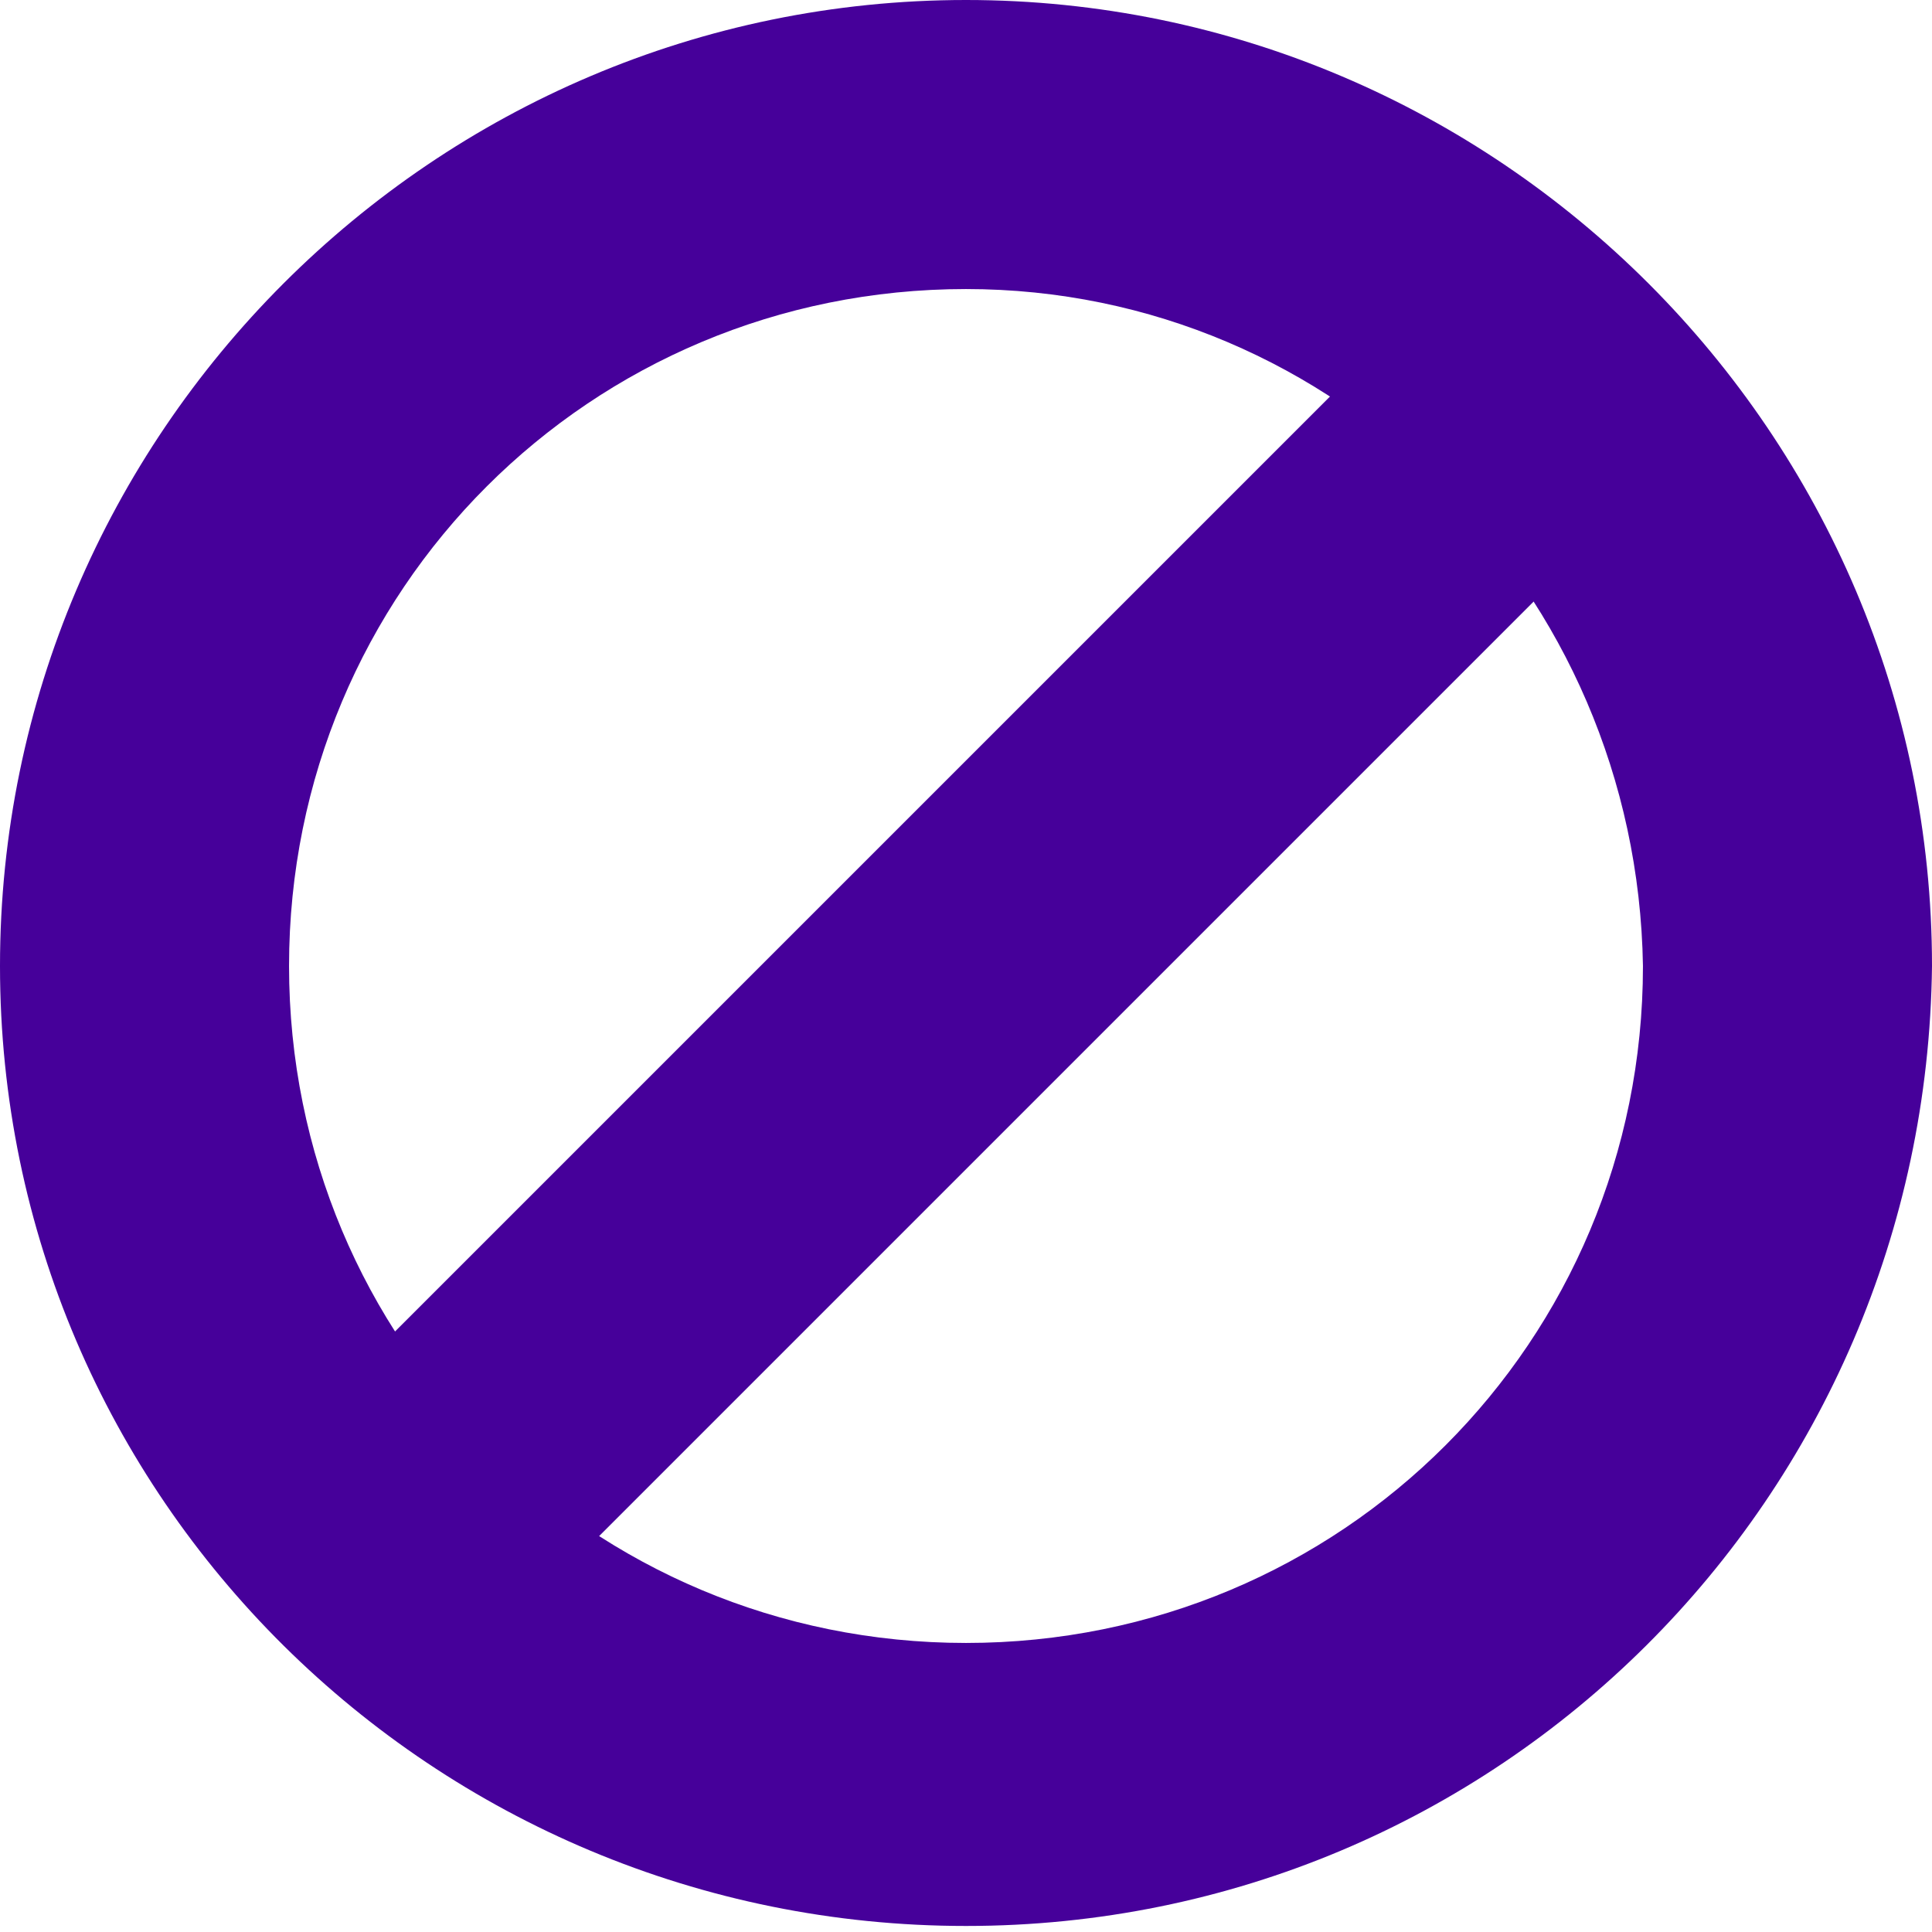
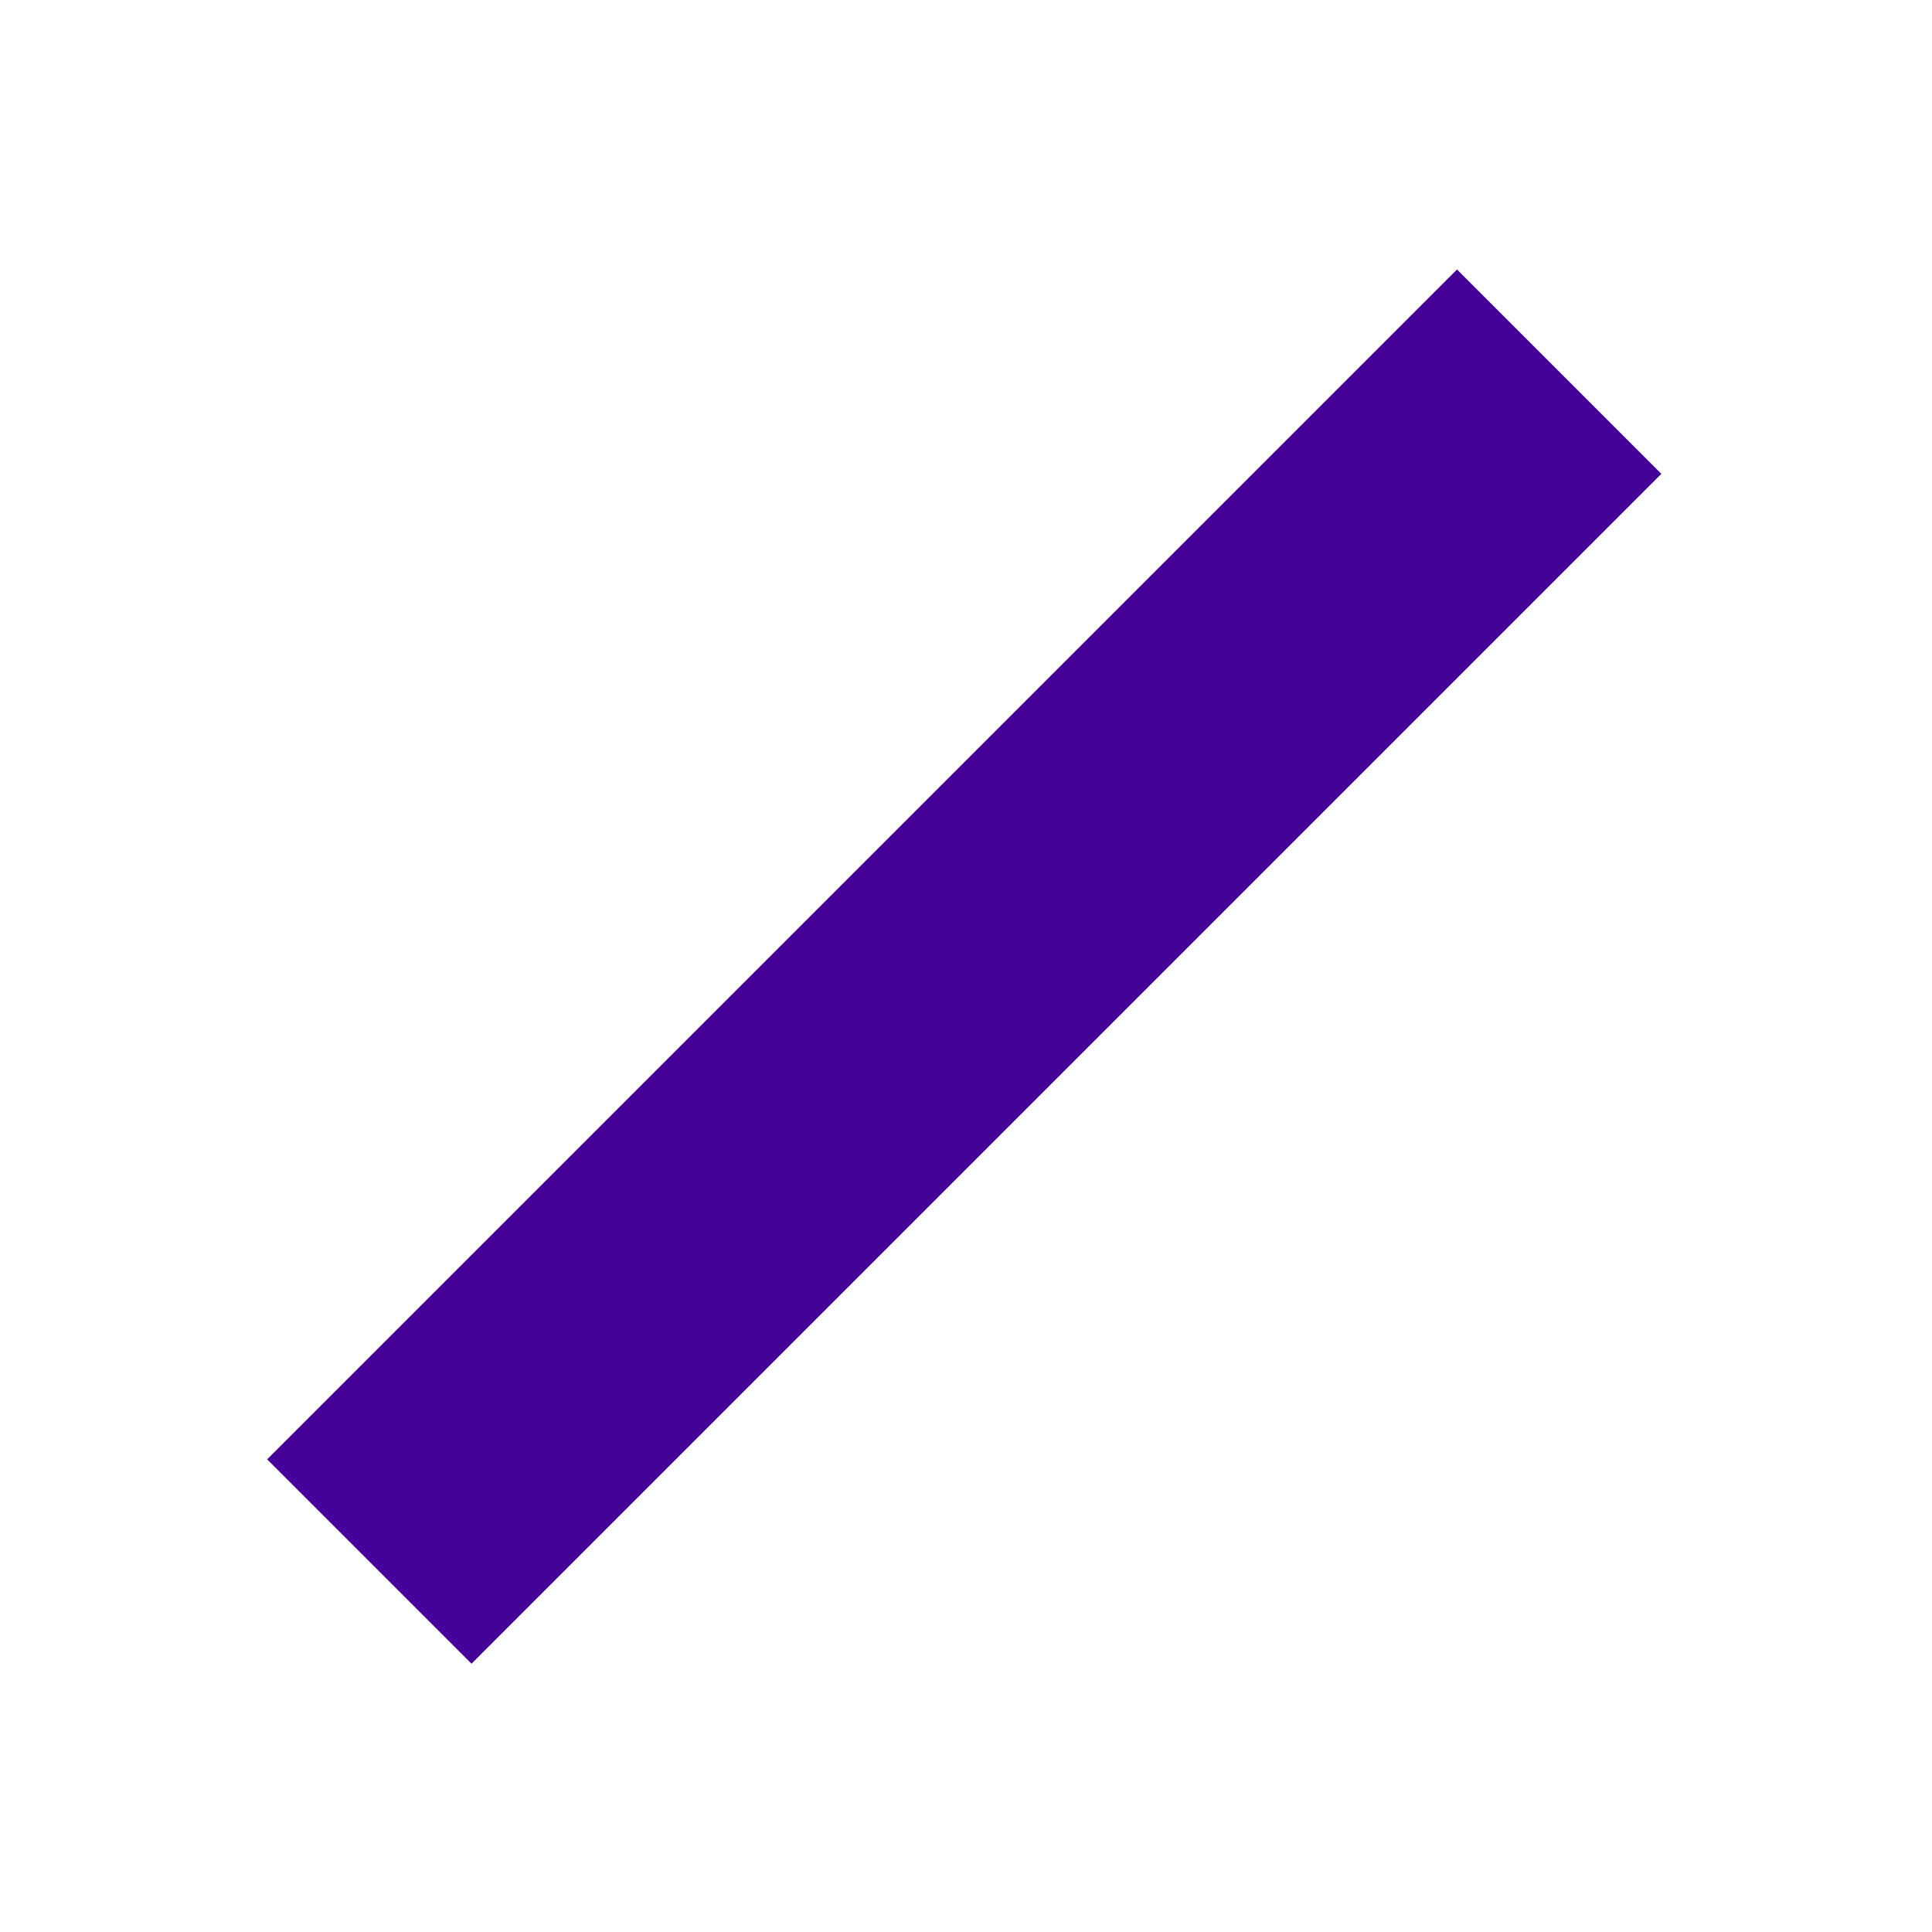
<svg xmlns="http://www.w3.org/2000/svg" version="1.1" id="Layer_1" x="0px" y="0px" viewBox="0 0 256 256" style="enable-background:new 0 0 256 256;" xml:space="preserve">
  <style type="text/css">
	.st0{fill:#46009A;}
</style>
  <title>Asset 1</title>
-   <path class="st0" d="M128,255.2C57.5,255.2,0,198.5,0,128S57.5,0,128,0s128,57.5,128,128l0,0C255.2,198.5,198.5,255.2,128,255.2z   M128,38.3c-49.8,0-89.7,39.9-89.7,89.7s39.9,89.7,89.7,89.7s89.7-39.9,89.7-89.7l0,0C216.9,78.2,177.1,38.3,128,38.3z" />
  <rect x="16.3" y="108.9" transform="matrix(0.707 -0.707 0.707 0.707 -53.116 127.902)" class="st0" width="223" height="38.3" />
</svg>